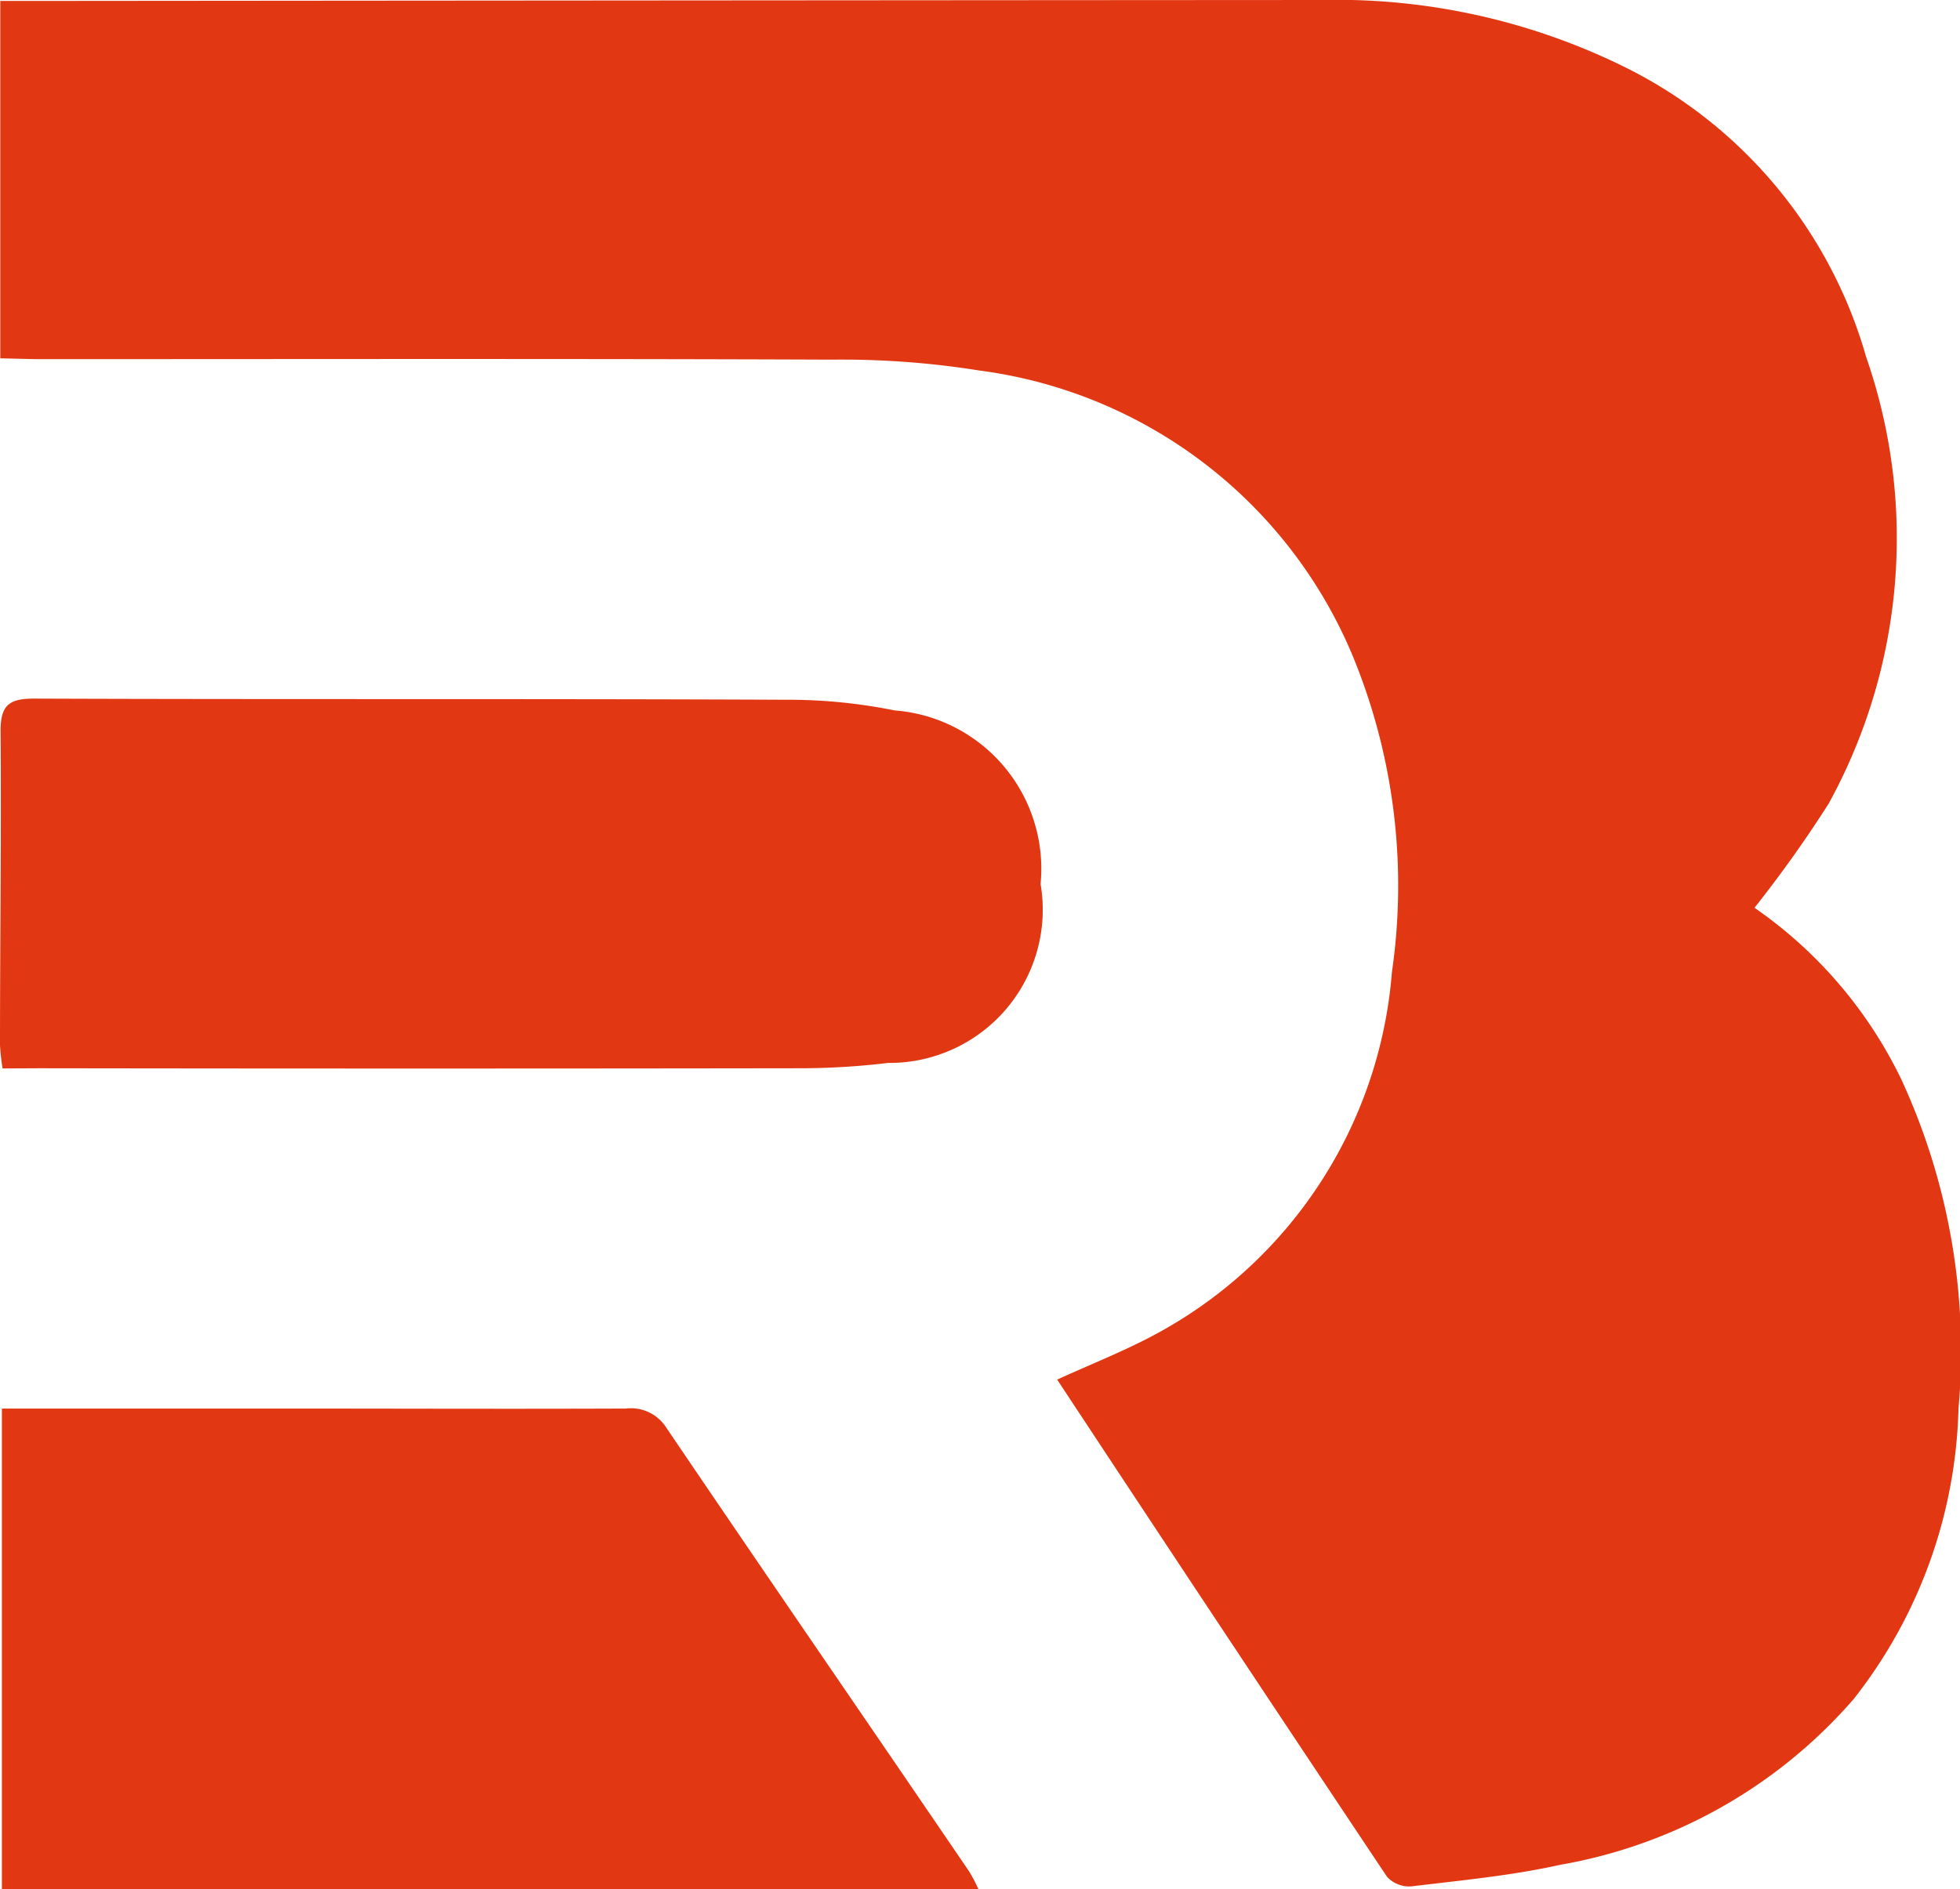
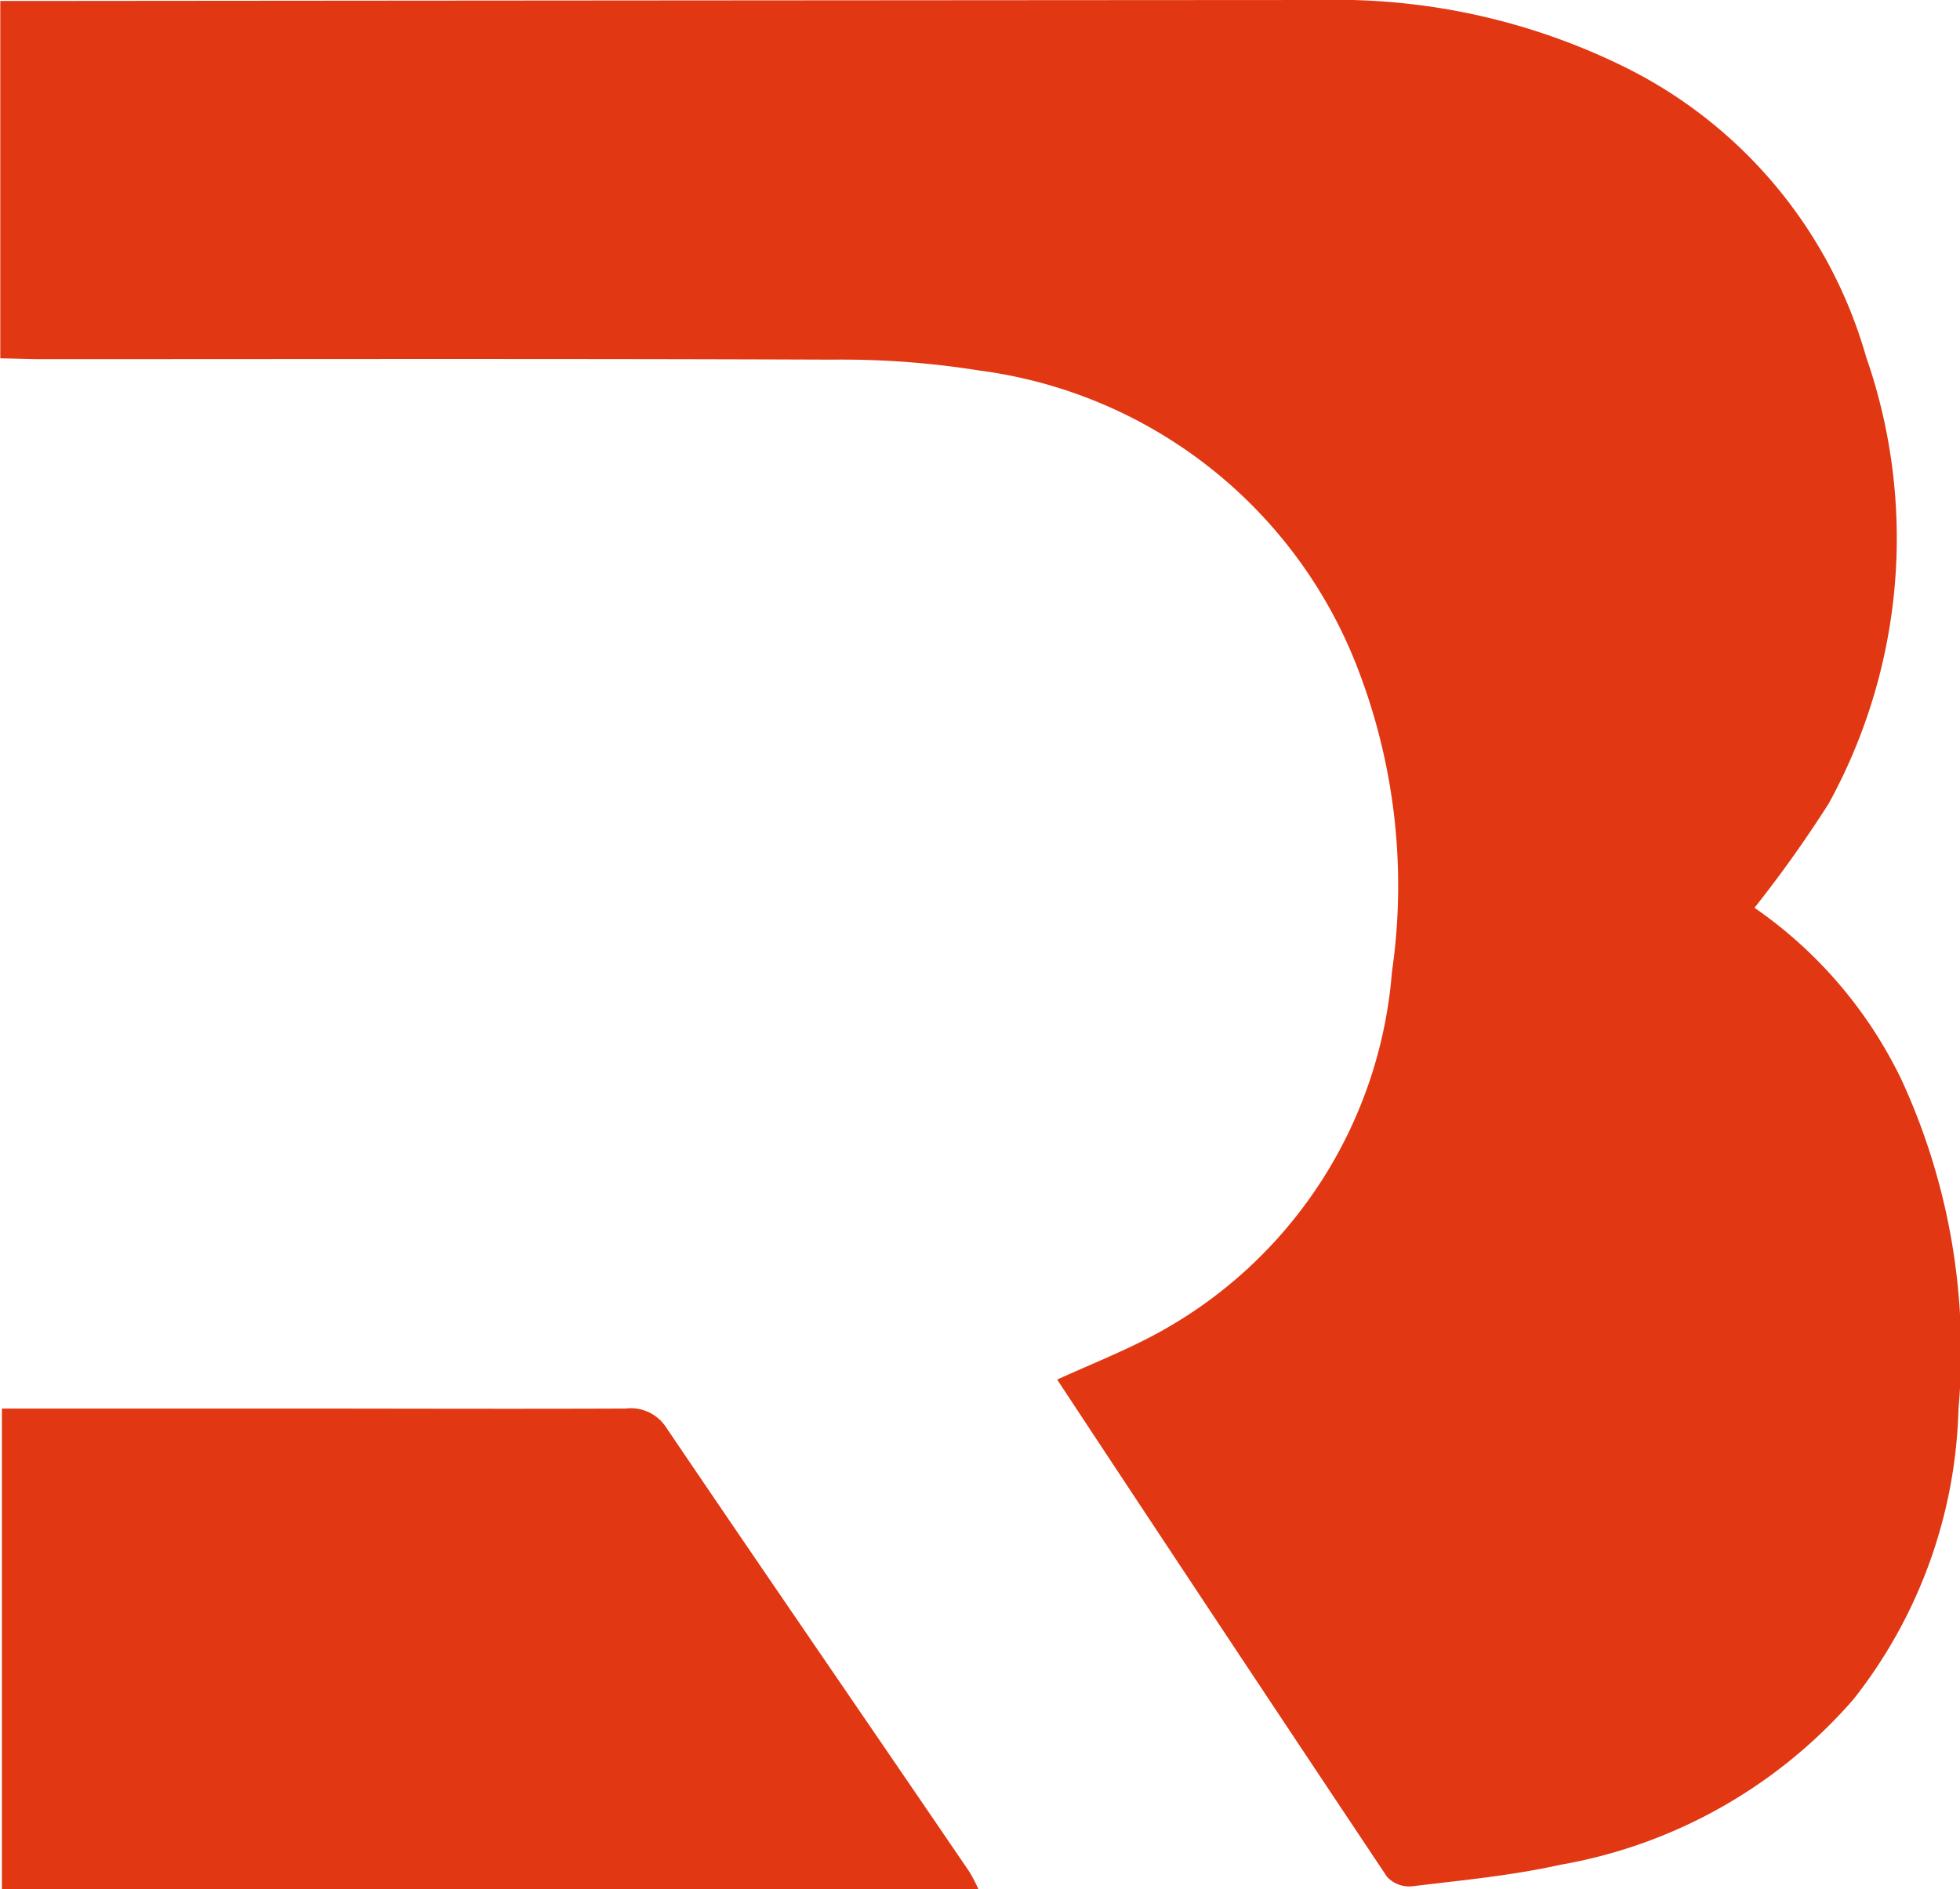
<svg xmlns="http://www.w3.org/2000/svg" width="20.563" height="19.826" viewBox="0 0 20.563 19.826">
  <g id="Gruppe_30" data-name="Gruppe 30" transform="translate(-589.764 -45.583)">
    <path id="Pfad_339" data-name="Pfad 339" d="M600.025,65.409H589.784V60.364h2.883c1.221,0,2.442.005,3.663,0a.44.44,0,0,1,.424.2c1.053,1.555,2.117,3.1,3.176,4.655a1.606,1.606,0,0,1,.1.191" fill="#e13712" />
    <g id="Gruppe_29" data-name="Gruppe 29">
      <path id="Pfad_340" data-name="Pfad 340" d="M589.767,49.343v-3.75h.317q6.774-.006,13.548-.01a6.823,6.823,0,0,1,3.135.683,4.882,4.882,0,0,1,2.574,3.059,5.785,5.785,0,0,1-.392,4.691,12.929,12.929,0,0,1-.778,1.093,4.64,4.64,0,0,1,1.54,1.8,6.8,6.8,0,0,1,.6,3.458,5.13,5.13,0,0,1-1.1,3.046,5.273,5.273,0,0,1-3.079,1.739c-.512.114-1.038.163-1.559.226a.318.318,0,0,1-.257-.1q-1.735-2.6-3.461-5.218c.356-.162.706-.3,1.031-.475a4.738,4.738,0,0,0,2.481-3.8,6.325,6.325,0,0,0-.349-3.162,4.936,4.936,0,0,0-3.98-3.152,9.136,9.136,0,0,0-1.543-.114c-2.784-.011-5.569-.005-8.354-.005Z" fill="#e13712" />
-       <path id="Pfad_341" data-name="Pfad 341" d="M589.791,56.795a2.415,2.415,0,0,1-.027-.244c0-1.1.015-2.2.006-3.3,0-.279.1-.338.361-.337,2.625.01,5.249,0,7.874.012a5.635,5.635,0,0,1,1.145.112,1.666,1.666,0,0,1,1.531,1.821,1.608,1.608,0,0,1-1.6,1.878,7.721,7.721,0,0,1-.9.056q-4.007.006-8.014,0Z" fill="#e13712" />
    </g>
  </g>
</svg>